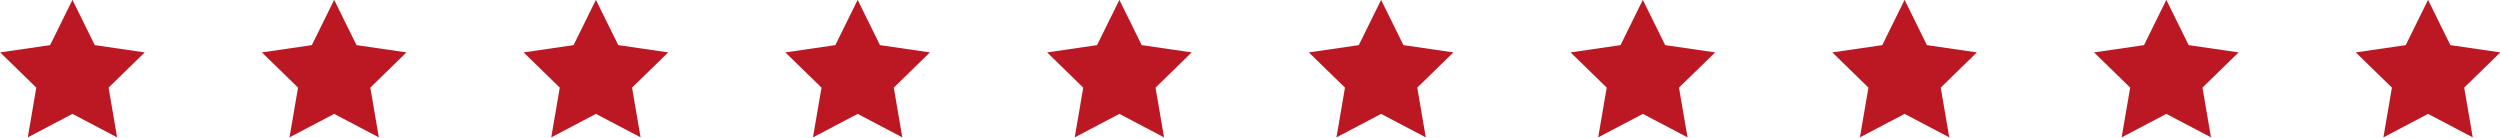
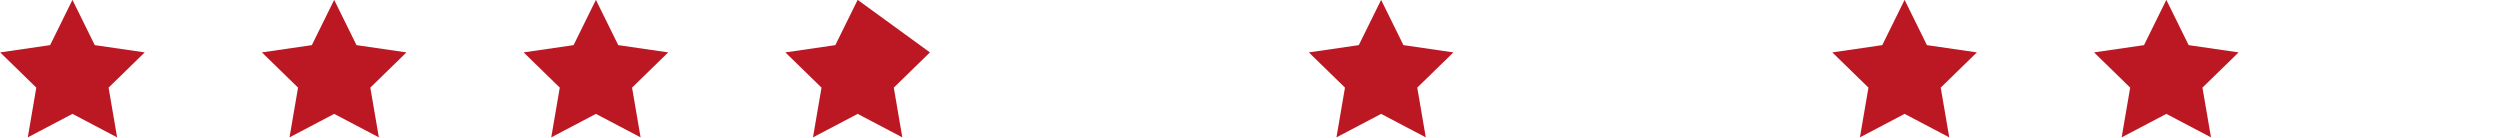
<svg xmlns="http://www.w3.org/2000/svg" fill="#bc1823" height="27.3" preserveAspectRatio="xMidYMid meet" version="1" viewBox="2.2 236.4 495.5 27.3" width="495.5" zoomAndPan="magnify">
  <g id="change1_1">
    <path d="M 16.559 236.375 L 20.984 245.344 L 30.883 246.785 L 23.723 253.766 L 25.41 263.625 L 16.559 258.969 L 7.707 263.625 L 9.395 253.766 L 2.234 246.785 L 12.133 245.344 L 16.559 236.375" />
    <path d="M 68.434 236.375 L 72.859 245.344 L 82.758 246.785 L 75.598 253.766 L 77.289 263.625 L 68.434 258.969 L 59.582 263.625 L 61.273 253.766 L 54.109 246.785 L 64.008 245.344 L 68.434 236.375" />
    <path d="M 120.309 236.375 L 124.738 245.344 L 134.637 246.785 L 127.473 253.766 L 129.164 263.625 L 120.309 258.969 L 111.457 263.625 L 113.148 253.766 L 105.984 246.785 L 115.883 245.344 L 120.309 236.375" />
-     <path d="M 172.188 236.375 L 176.613 245.344 L 186.512 246.785 L 179.348 253.766 L 181.039 263.625 L 172.188 258.969 L 163.332 263.625 L 165.023 253.766 L 157.859 246.785 L 167.762 245.344 L 172.188 236.375" />
-     <path d="M 224.062 236.375 L 228.488 245.344 L 238.387 246.785 L 231.227 253.766 L 232.914 263.625 L 224.062 258.969 L 215.211 263.625 L 216.898 253.766 L 209.738 246.785 L 219.637 245.344 L 224.062 236.375" />
+     <path d="M 172.188 236.375 L 186.512 246.785 L 179.348 253.766 L 181.039 263.625 L 172.188 258.969 L 163.332 263.625 L 165.023 253.766 L 157.859 246.785 L 167.762 245.344 L 172.188 236.375" />
    <path d="M 275.938 236.375 L 280.363 245.344 L 290.262 246.785 L 283.102 253.766 L 284.789 263.625 L 275.938 258.969 L 267.086 263.625 L 268.773 253.766 L 261.613 246.785 L 271.512 245.344 L 275.938 236.375" />
-     <path d="M 327.812 236.375 L 332.238 245.344 L 342.141 246.785 L 334.977 253.766 L 336.668 263.625 L 327.812 258.969 L 318.961 263.625 L 320.652 253.766 L 313.488 246.785 L 323.387 245.344 L 327.812 236.375" />
    <path d="M 379.691 236.375 L 384.117 245.344 L 394.016 246.785 L 386.852 253.766 L 388.543 263.625 L 379.691 258.969 L 370.836 263.625 L 372.527 253.766 L 365.363 246.785 L 375.262 245.344 L 379.691 236.375" />
    <path d="M 431.566 236.375 L 435.992 245.344 L 445.891 246.785 L 438.727 253.766 L 440.418 263.625 L 431.566 258.969 L 422.711 263.625 L 424.402 253.766 L 417.242 246.785 L 427.141 245.344 L 431.566 236.375" />
-     <path d="M 483.441 236.375 L 487.867 245.344 L 497.766 246.785 L 490.605 253.766 L 492.297 263.625 L 483.441 258.969 L 474.59 263.625 L 476.277 253.766 L 469.117 246.785 L 479.016 245.344 L 483.441 236.375" />
  </g>
</svg>